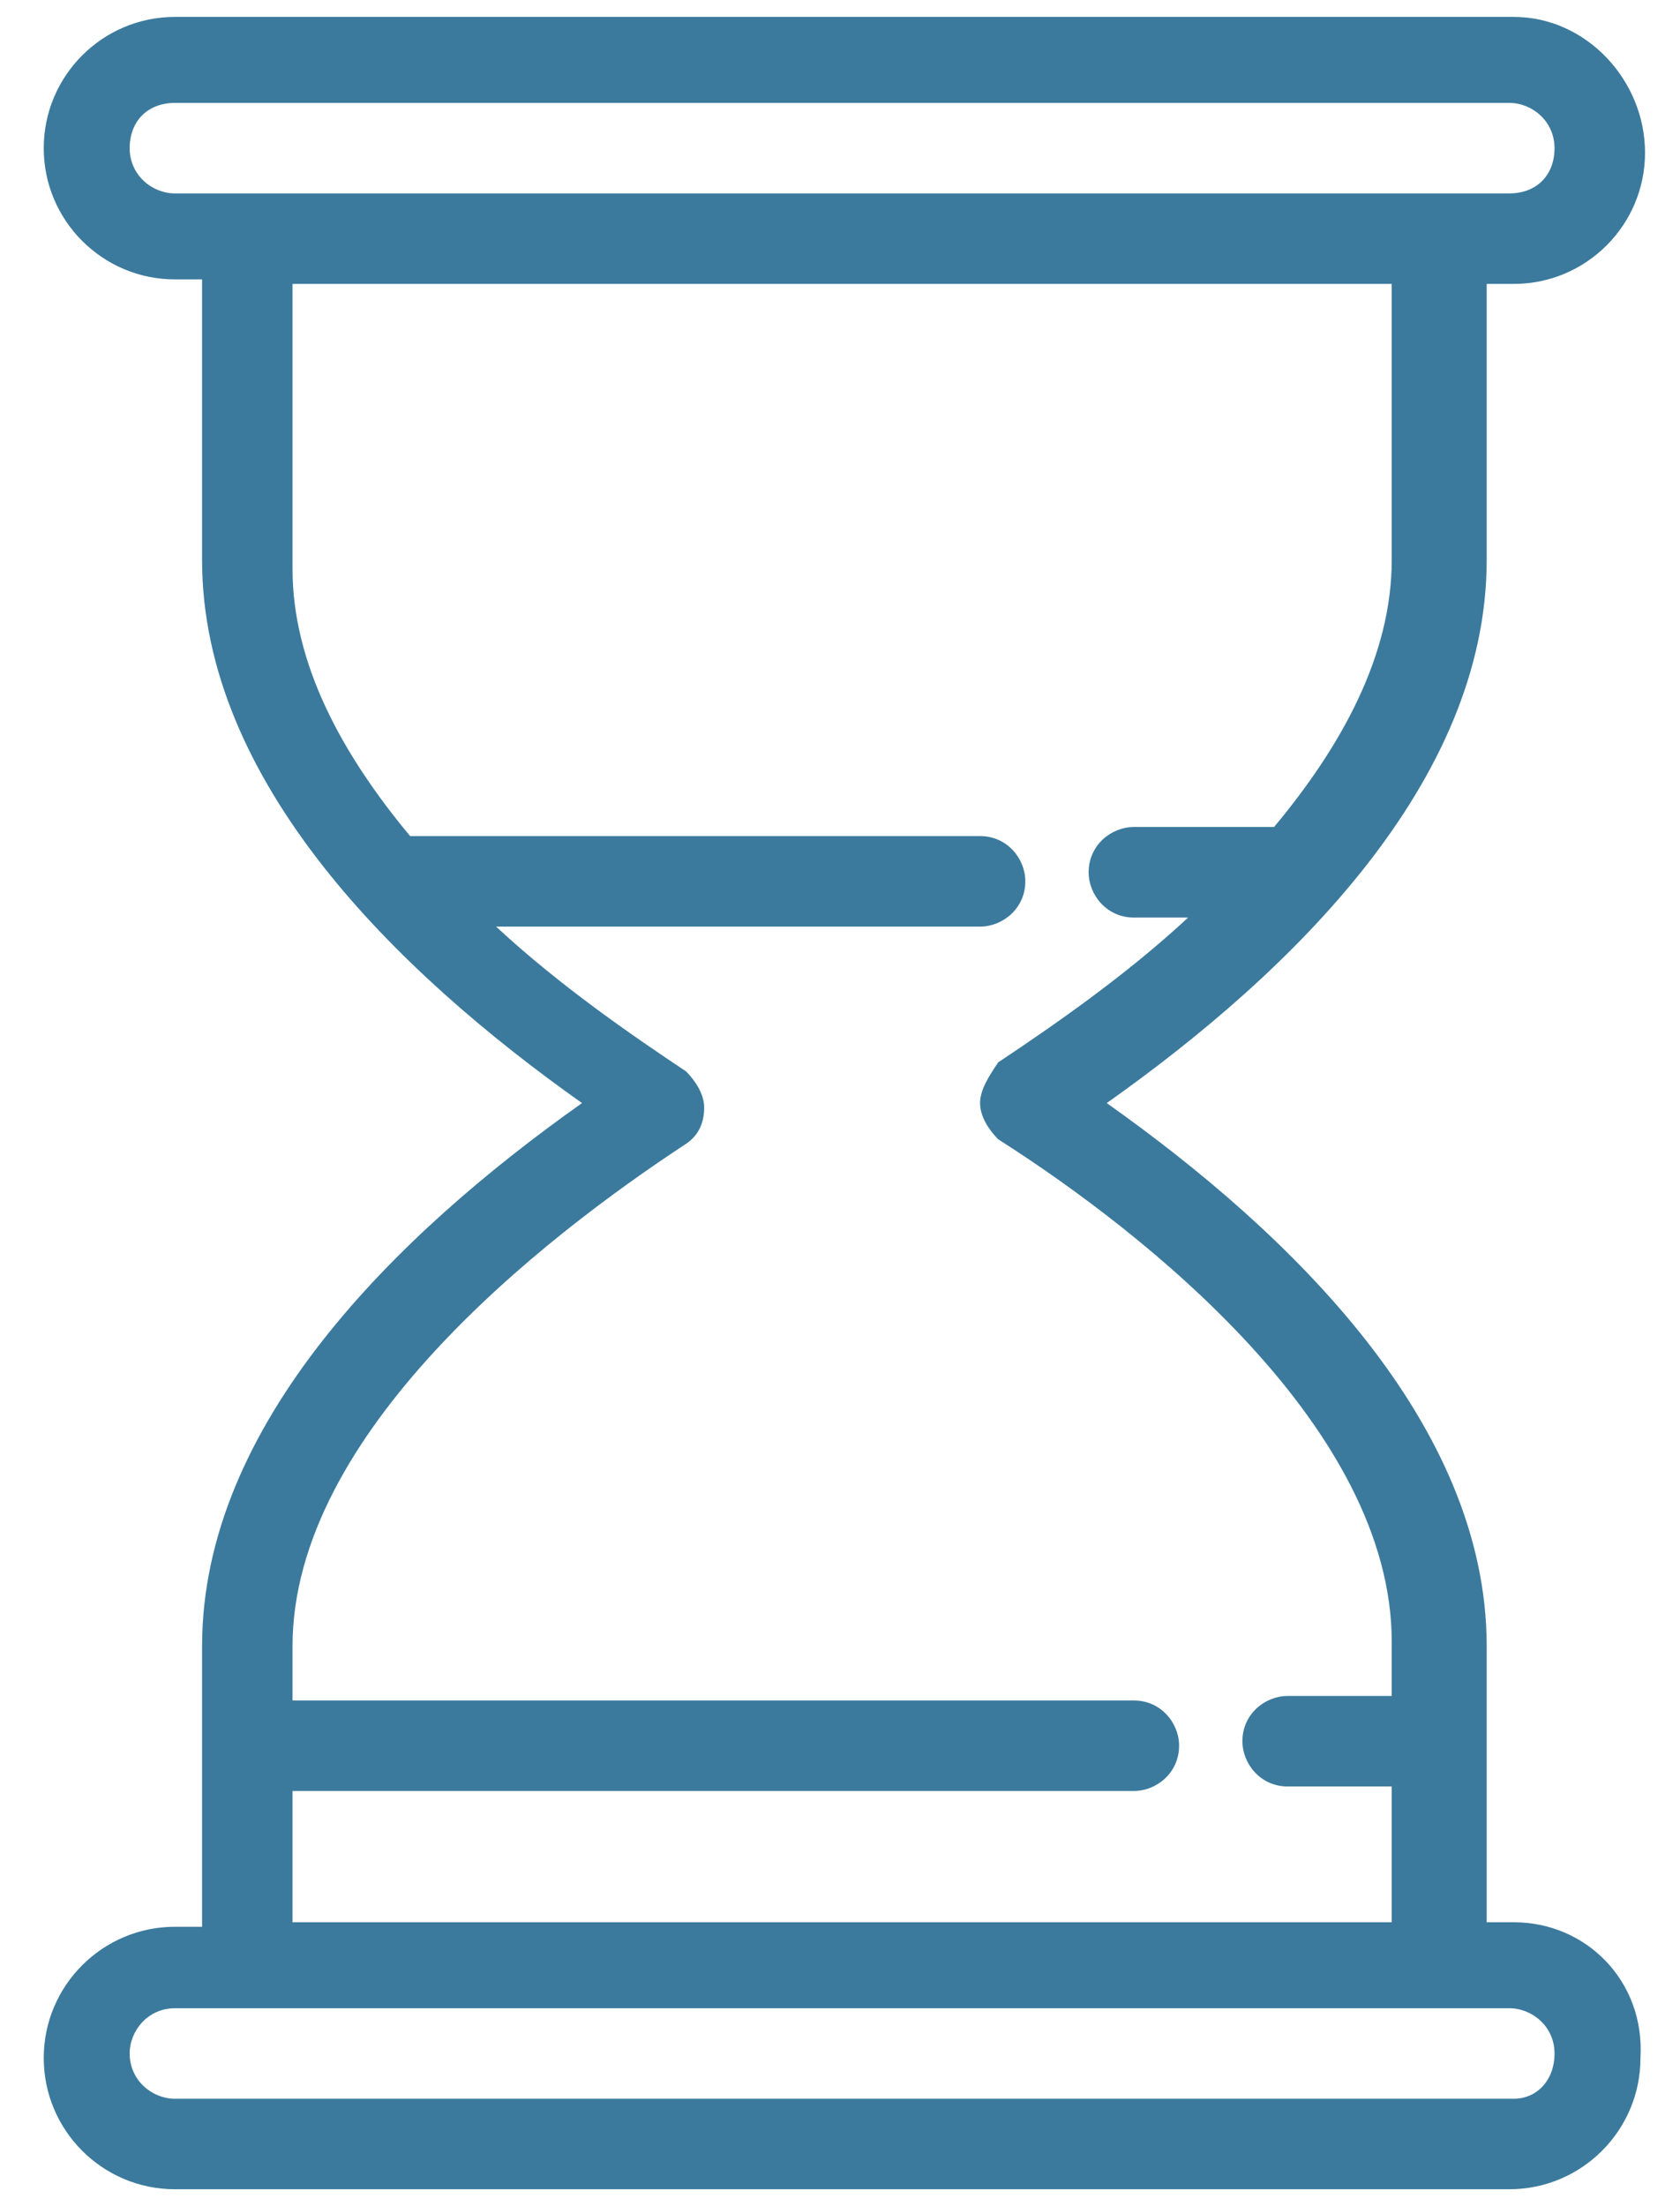
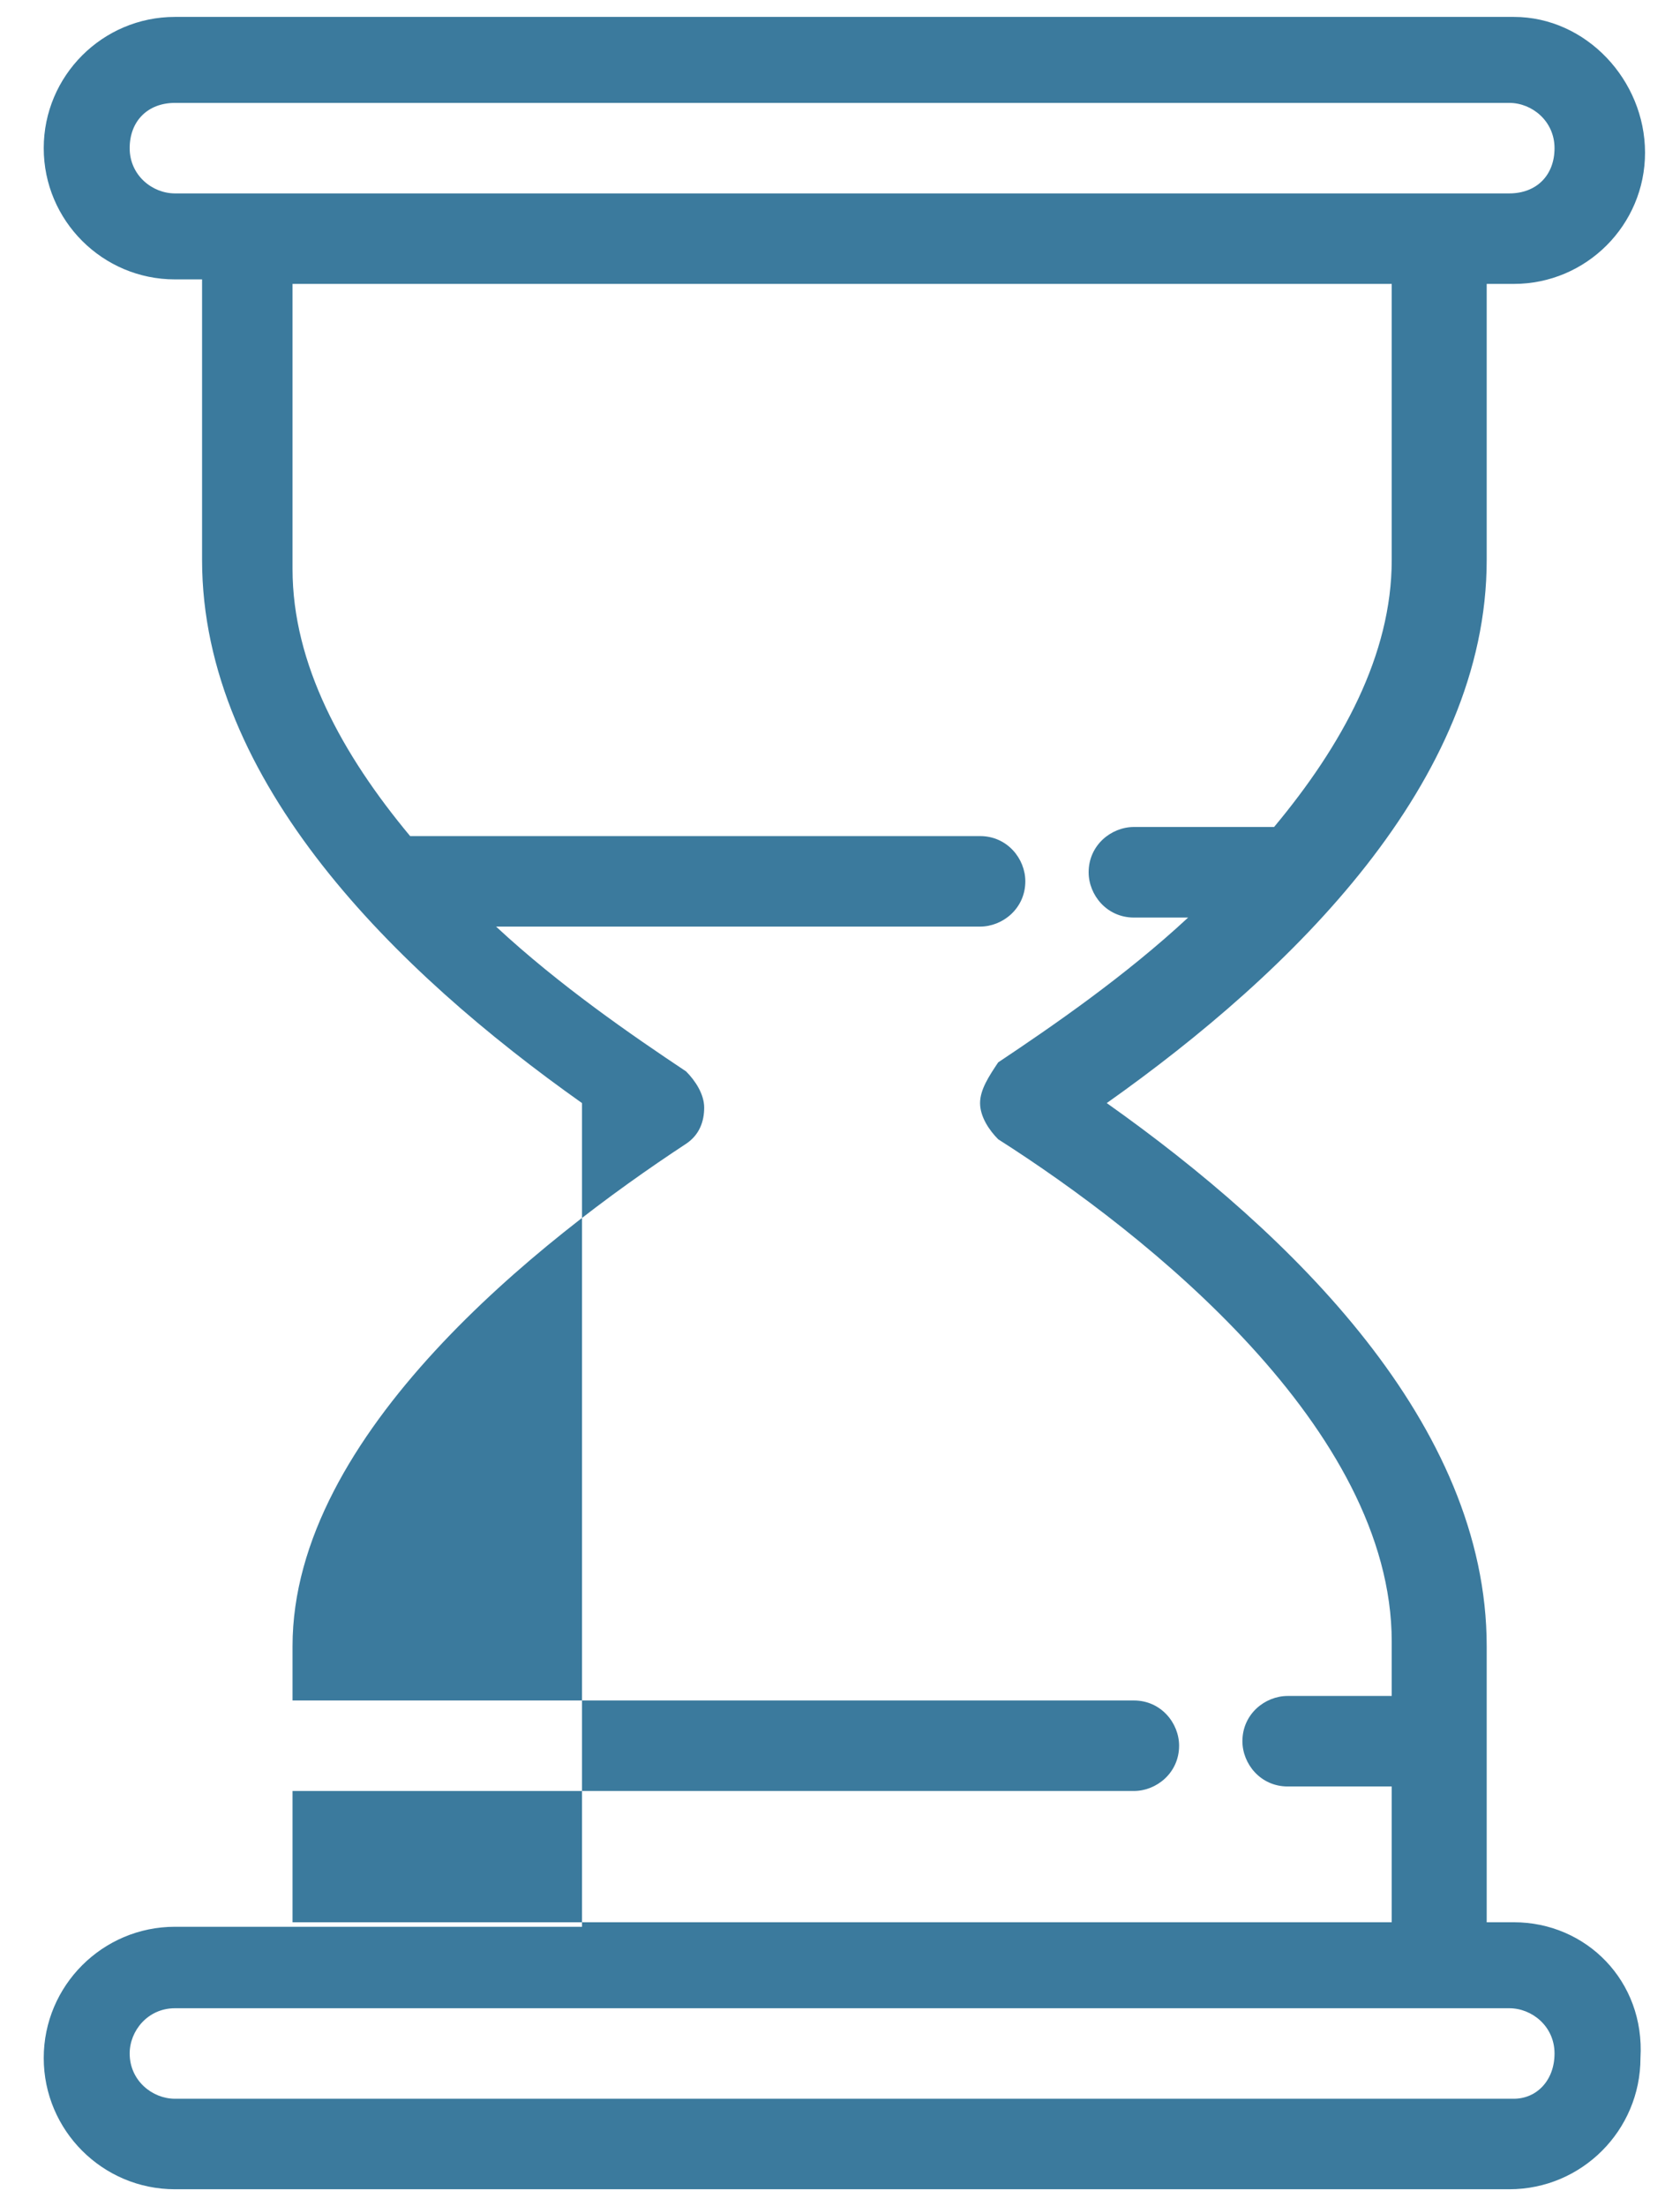
<svg xmlns="http://www.w3.org/2000/svg" width="32" height="42" viewBox="0 0 32 42" fill="none">
-   <path d="M28.835 36.595H28.318V31.339C28.318 27.117 24.613 23.499 21.081 21C24.613 18.501 28.318 14.883 28.318 10.661V5.405H28.835C30.213 5.405 31.334 4.285 31.334 2.907C31.334 1.528 30.213 0.322 28.835 0.322H3.332C1.954 0.322 0.833 1.442 0.833 2.821C0.833 4.199 1.954 5.319 3.332 5.319H3.849V10.661C3.849 14.883 7.554 18.501 11.086 21C7.554 23.499 3.849 27.117 3.849 31.339V36.681H3.332C1.954 36.681 0.833 37.801 0.833 39.179C0.833 40.558 1.954 41.678 3.332 41.678H28.749C30.127 41.678 31.247 40.558 31.247 39.179C31.334 37.715 30.213 36.595 28.835 36.595ZM3.332 3.682C2.901 3.682 2.47 3.338 2.47 2.821C2.47 2.304 2.815 1.959 3.332 1.959H28.749C29.18 1.959 29.61 2.304 29.61 2.821C29.61 3.338 29.266 3.682 28.749 3.682H3.332ZM5.572 34.096H21.598C22.028 34.096 22.459 33.751 22.459 33.234C22.459 32.804 22.115 32.373 21.598 32.373H5.572V31.339C5.572 27.29 10.311 23.585 13.068 21.775C13.326 21.603 13.413 21.345 13.413 21.086C13.413 20.828 13.24 20.569 13.068 20.397C12.034 19.708 10.655 18.76 9.449 17.64H18.668C19.099 17.64 19.53 17.295 19.53 16.778C19.53 16.347 19.185 15.917 18.668 15.917H7.812C6.52 14.366 5.572 12.643 5.572 10.833V5.405H26.509V10.661C26.509 12.47 25.561 14.194 24.268 15.744H21.598C21.167 15.744 20.736 16.089 20.736 16.606C20.736 17.037 21.081 17.468 21.598 17.468H22.631C21.425 18.588 20.047 19.535 19.013 20.225C18.841 20.483 18.668 20.741 18.668 21C18.668 21.259 18.841 21.517 19.013 21.689C21.856 23.499 26.509 27.203 26.509 31.253V32.287H24.527C24.096 32.287 23.665 32.631 23.665 33.148C23.665 33.579 24.01 34.01 24.527 34.01H26.509V36.595H5.572V34.096ZM28.835 39.955H3.332C2.901 39.955 2.47 39.61 2.47 39.093C2.47 38.662 2.815 38.232 3.332 38.232H28.749C29.18 38.232 29.61 38.576 29.61 39.093C29.61 39.61 29.266 39.955 28.835 39.955Z" fill="#3B7A9D" />
+   <path d="M28.835 36.595H28.318V31.339C28.318 27.117 24.613 23.499 21.081 21C24.613 18.501 28.318 14.883 28.318 10.661V5.405H28.835C30.213 5.405 31.334 4.285 31.334 2.907C31.334 1.528 30.213 0.322 28.835 0.322H3.332C1.954 0.322 0.833 1.442 0.833 2.821C0.833 4.199 1.954 5.319 3.332 5.319H3.849V10.661C3.849 14.883 7.554 18.501 11.086 21V36.681H3.332C1.954 36.681 0.833 37.801 0.833 39.179C0.833 40.558 1.954 41.678 3.332 41.678H28.749C30.127 41.678 31.247 40.558 31.247 39.179C31.334 37.715 30.213 36.595 28.835 36.595ZM3.332 3.682C2.901 3.682 2.47 3.338 2.47 2.821C2.47 2.304 2.815 1.959 3.332 1.959H28.749C29.18 1.959 29.61 2.304 29.61 2.821C29.61 3.338 29.266 3.682 28.749 3.682H3.332ZM5.572 34.096H21.598C22.028 34.096 22.459 33.751 22.459 33.234C22.459 32.804 22.115 32.373 21.598 32.373H5.572V31.339C5.572 27.29 10.311 23.585 13.068 21.775C13.326 21.603 13.413 21.345 13.413 21.086C13.413 20.828 13.24 20.569 13.068 20.397C12.034 19.708 10.655 18.76 9.449 17.64H18.668C19.099 17.64 19.53 17.295 19.53 16.778C19.53 16.347 19.185 15.917 18.668 15.917H7.812C6.52 14.366 5.572 12.643 5.572 10.833V5.405H26.509V10.661C26.509 12.47 25.561 14.194 24.268 15.744H21.598C21.167 15.744 20.736 16.089 20.736 16.606C20.736 17.037 21.081 17.468 21.598 17.468H22.631C21.425 18.588 20.047 19.535 19.013 20.225C18.841 20.483 18.668 20.741 18.668 21C18.668 21.259 18.841 21.517 19.013 21.689C21.856 23.499 26.509 27.203 26.509 31.253V32.287H24.527C24.096 32.287 23.665 32.631 23.665 33.148C23.665 33.579 24.01 34.01 24.527 34.01H26.509V36.595H5.572V34.096ZM28.835 39.955H3.332C2.901 39.955 2.47 39.61 2.47 39.093C2.47 38.662 2.815 38.232 3.332 38.232H28.749C29.18 38.232 29.61 38.576 29.61 39.093C29.61 39.61 29.266 39.955 28.835 39.955Z" fill="#3B7A9D" />
</svg>